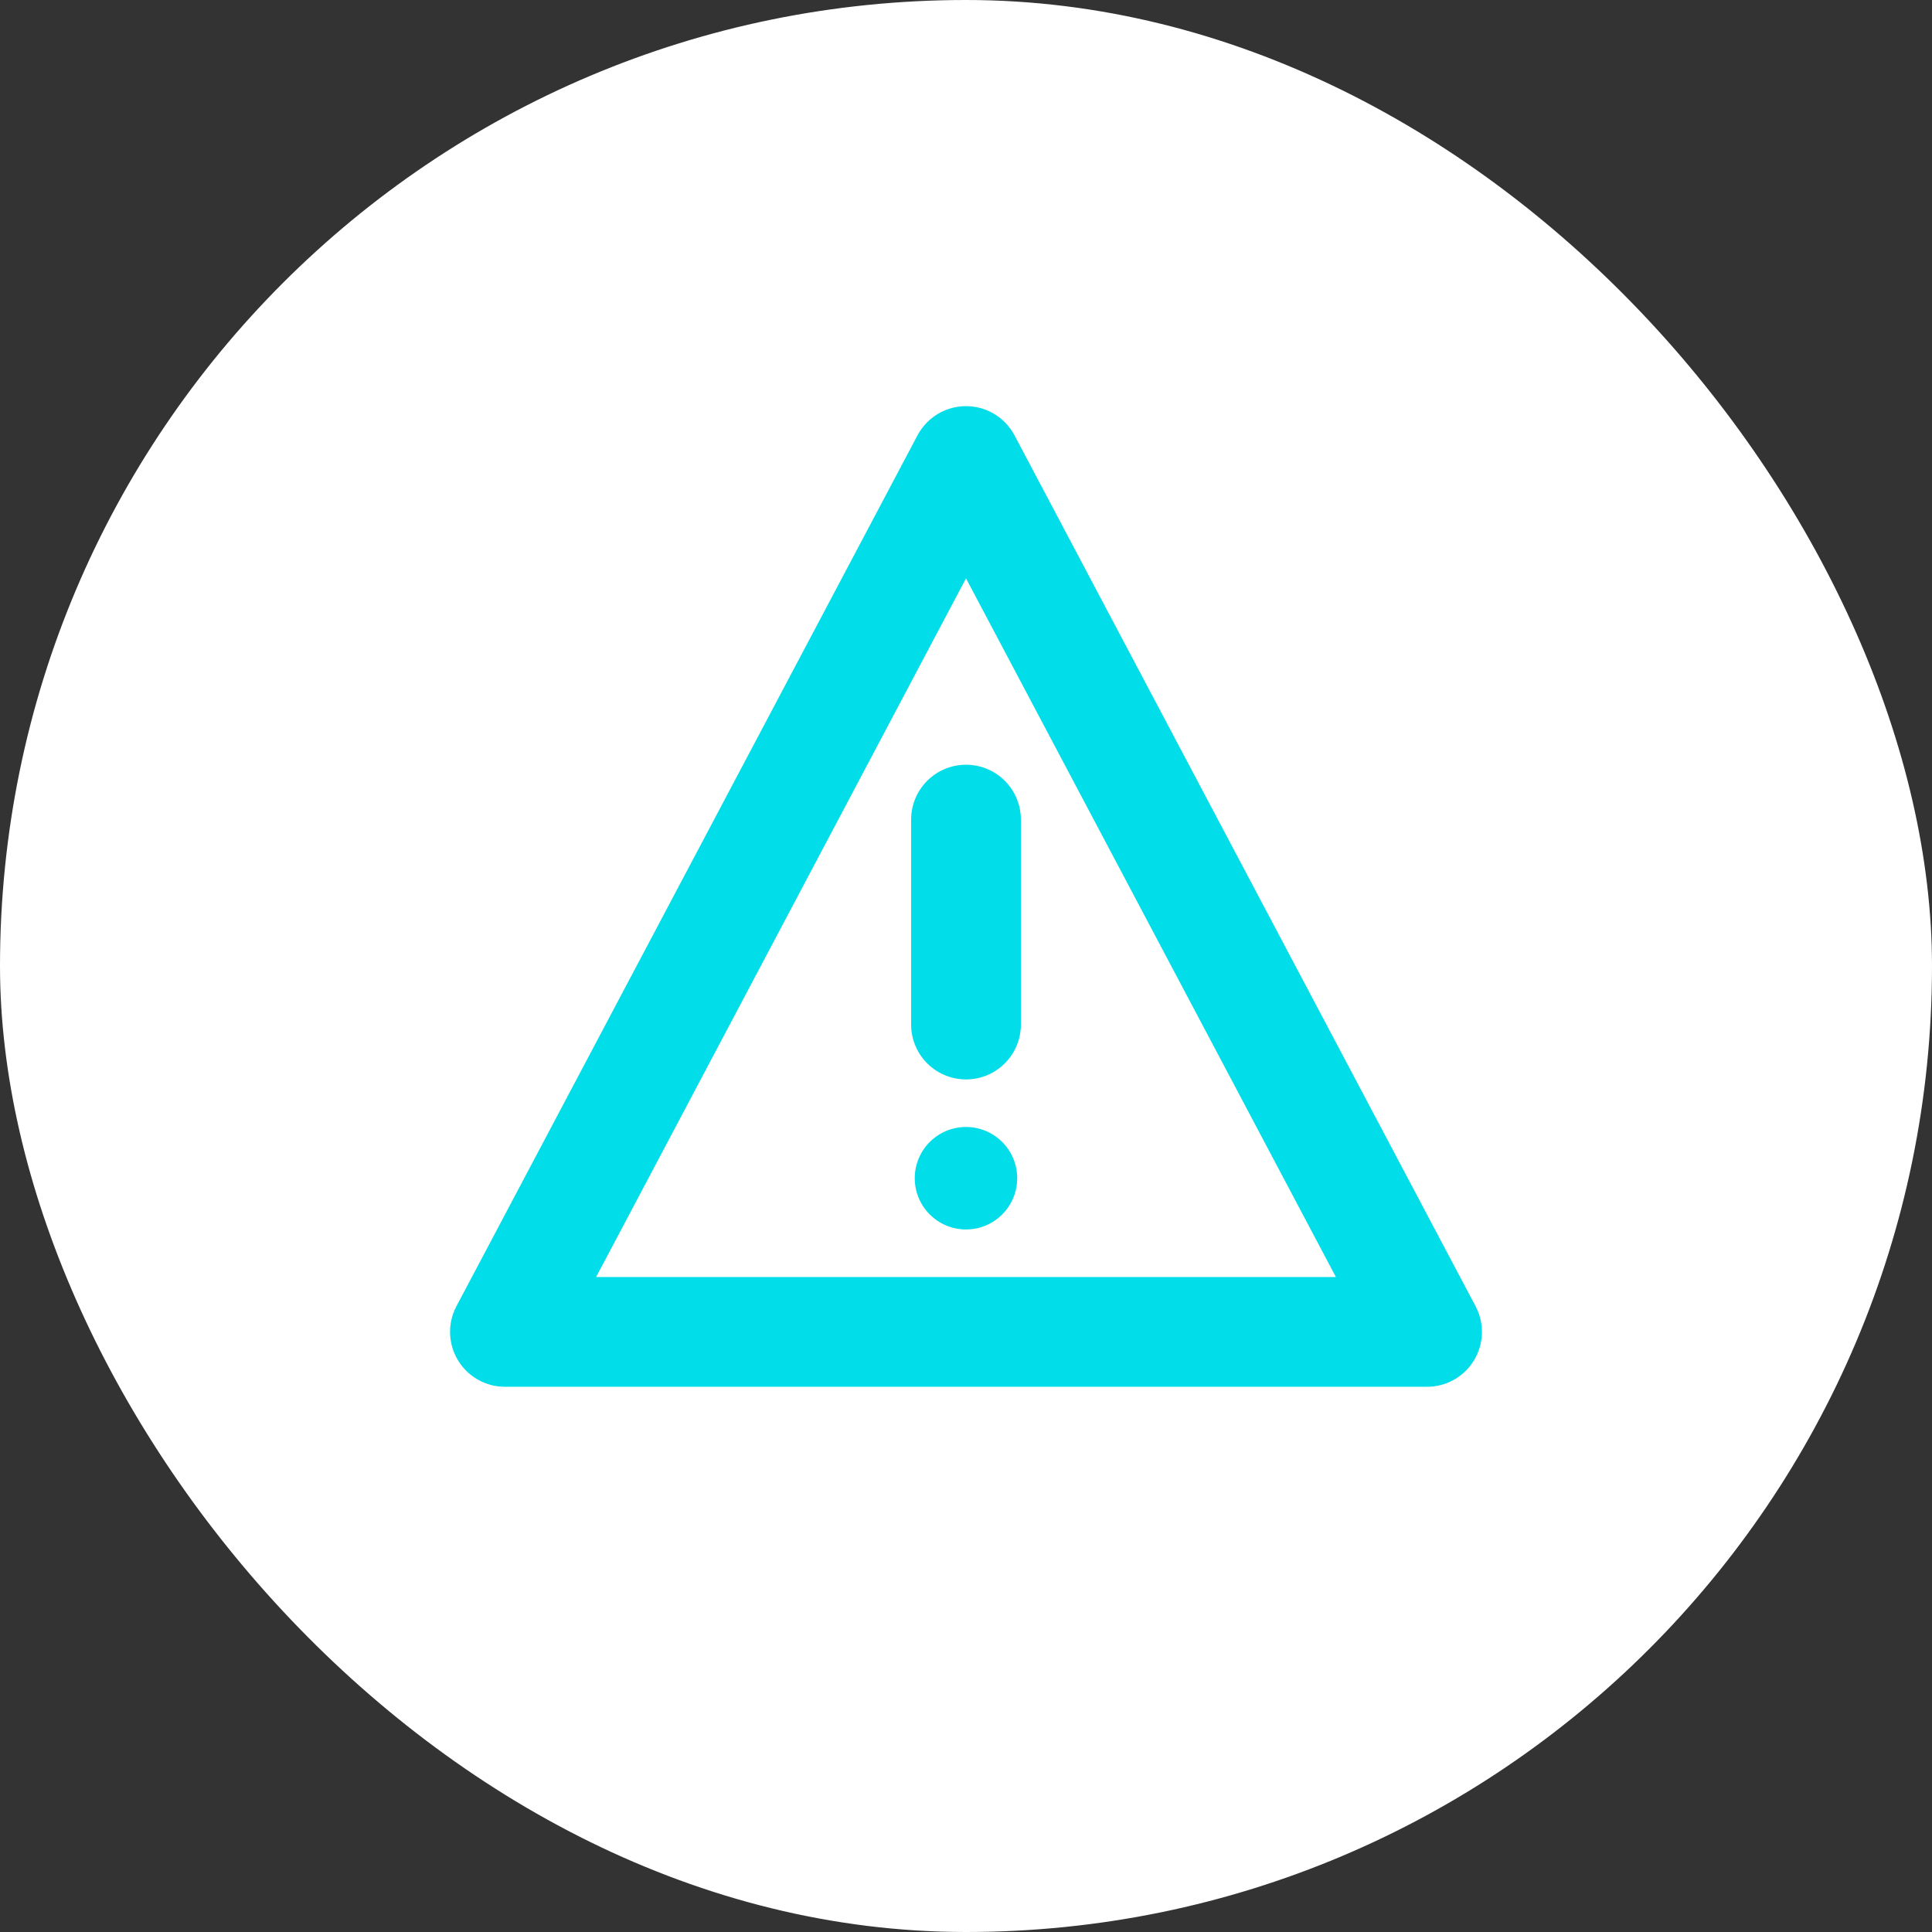
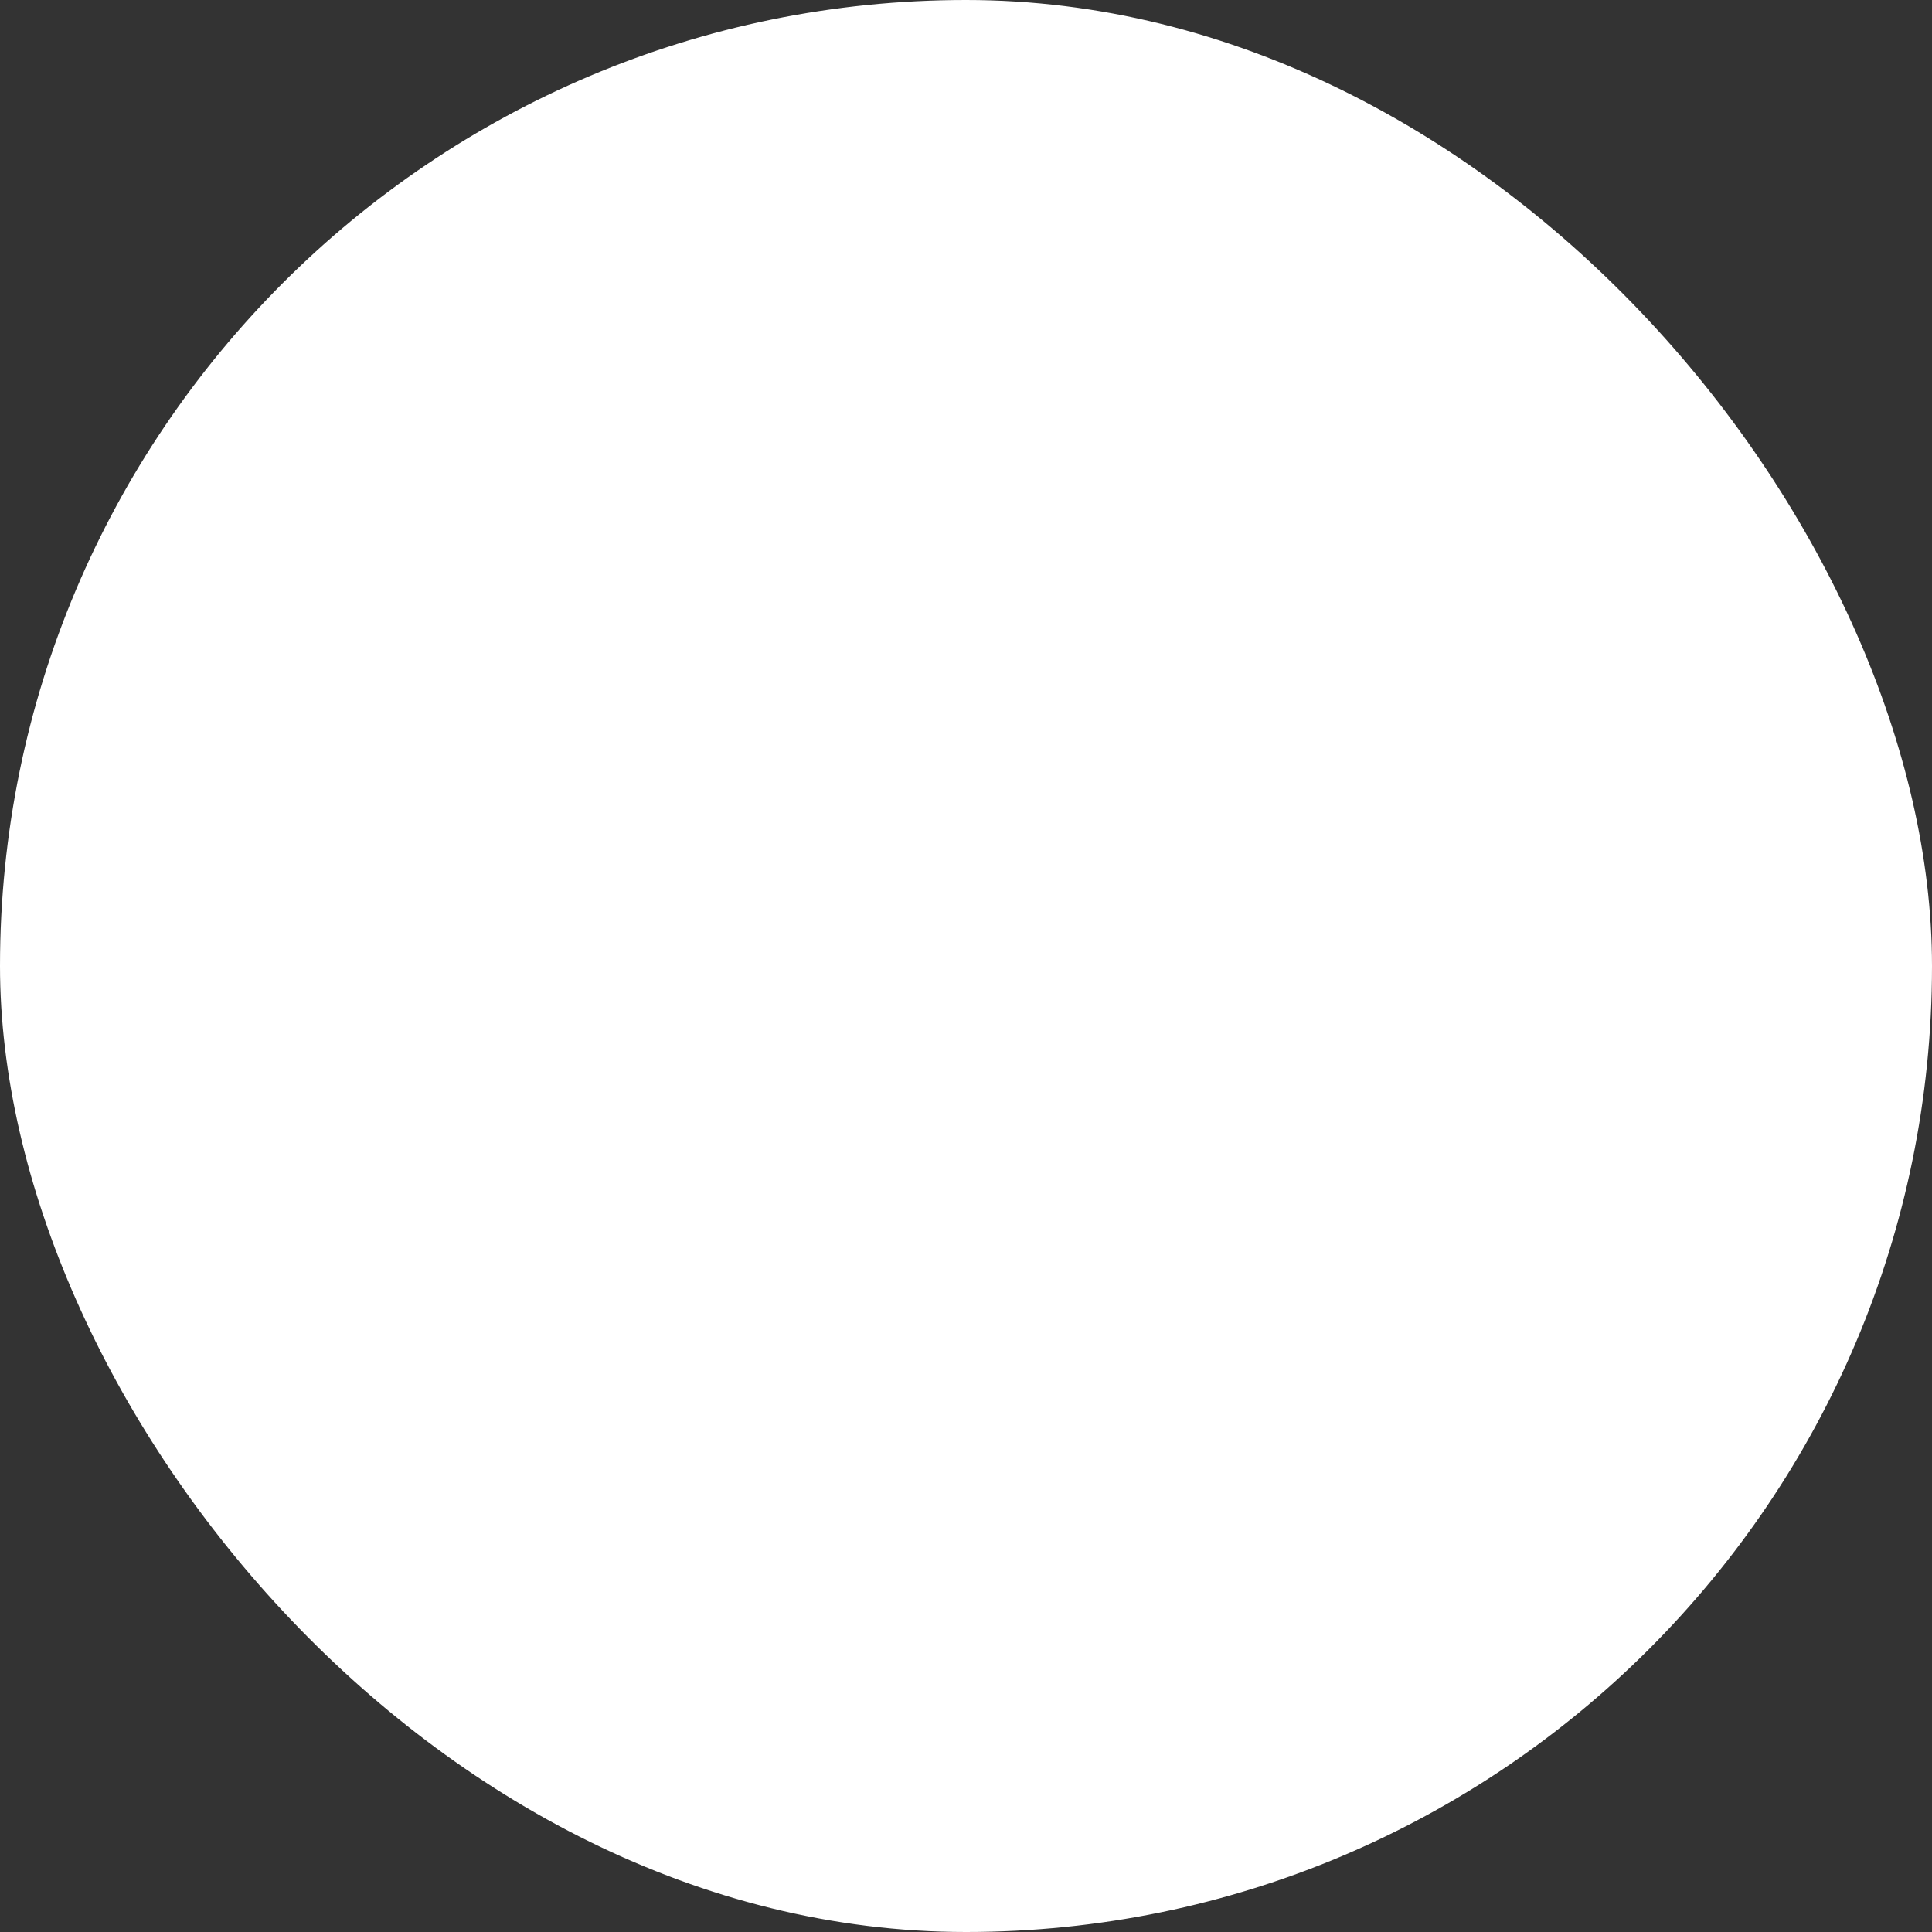
<svg xmlns="http://www.w3.org/2000/svg" width="44" height="44" viewBox="0 0 44 44" fill="none">
  <rect x="0" y="0" width="44" height="44" fill="#333333" stroke="none" />
  <rect width="44" height="44" rx="22" fill="white" />
-   <path d="M22 10.5L32.5 30.333H11.5L22 10.5Z" stroke="#01DDE9" stroke-width="2.5" stroke-linecap="round" stroke-linejoin="round" />
-   <path d="M22 18.666V23.333" stroke="#01DDE9" stroke-width="2.5" stroke-linecap="round" stroke-linejoin="round" />
-   <path d="M22 28C22.644 28 23.166 27.477 23.166 26.833C23.166 26.189 22.644 25.666 22 25.666C21.355 25.666 20.833 26.189 20.833 26.833C20.833 27.477 21.355 28 22 28Z" fill="#01DDE9" />
</svg>